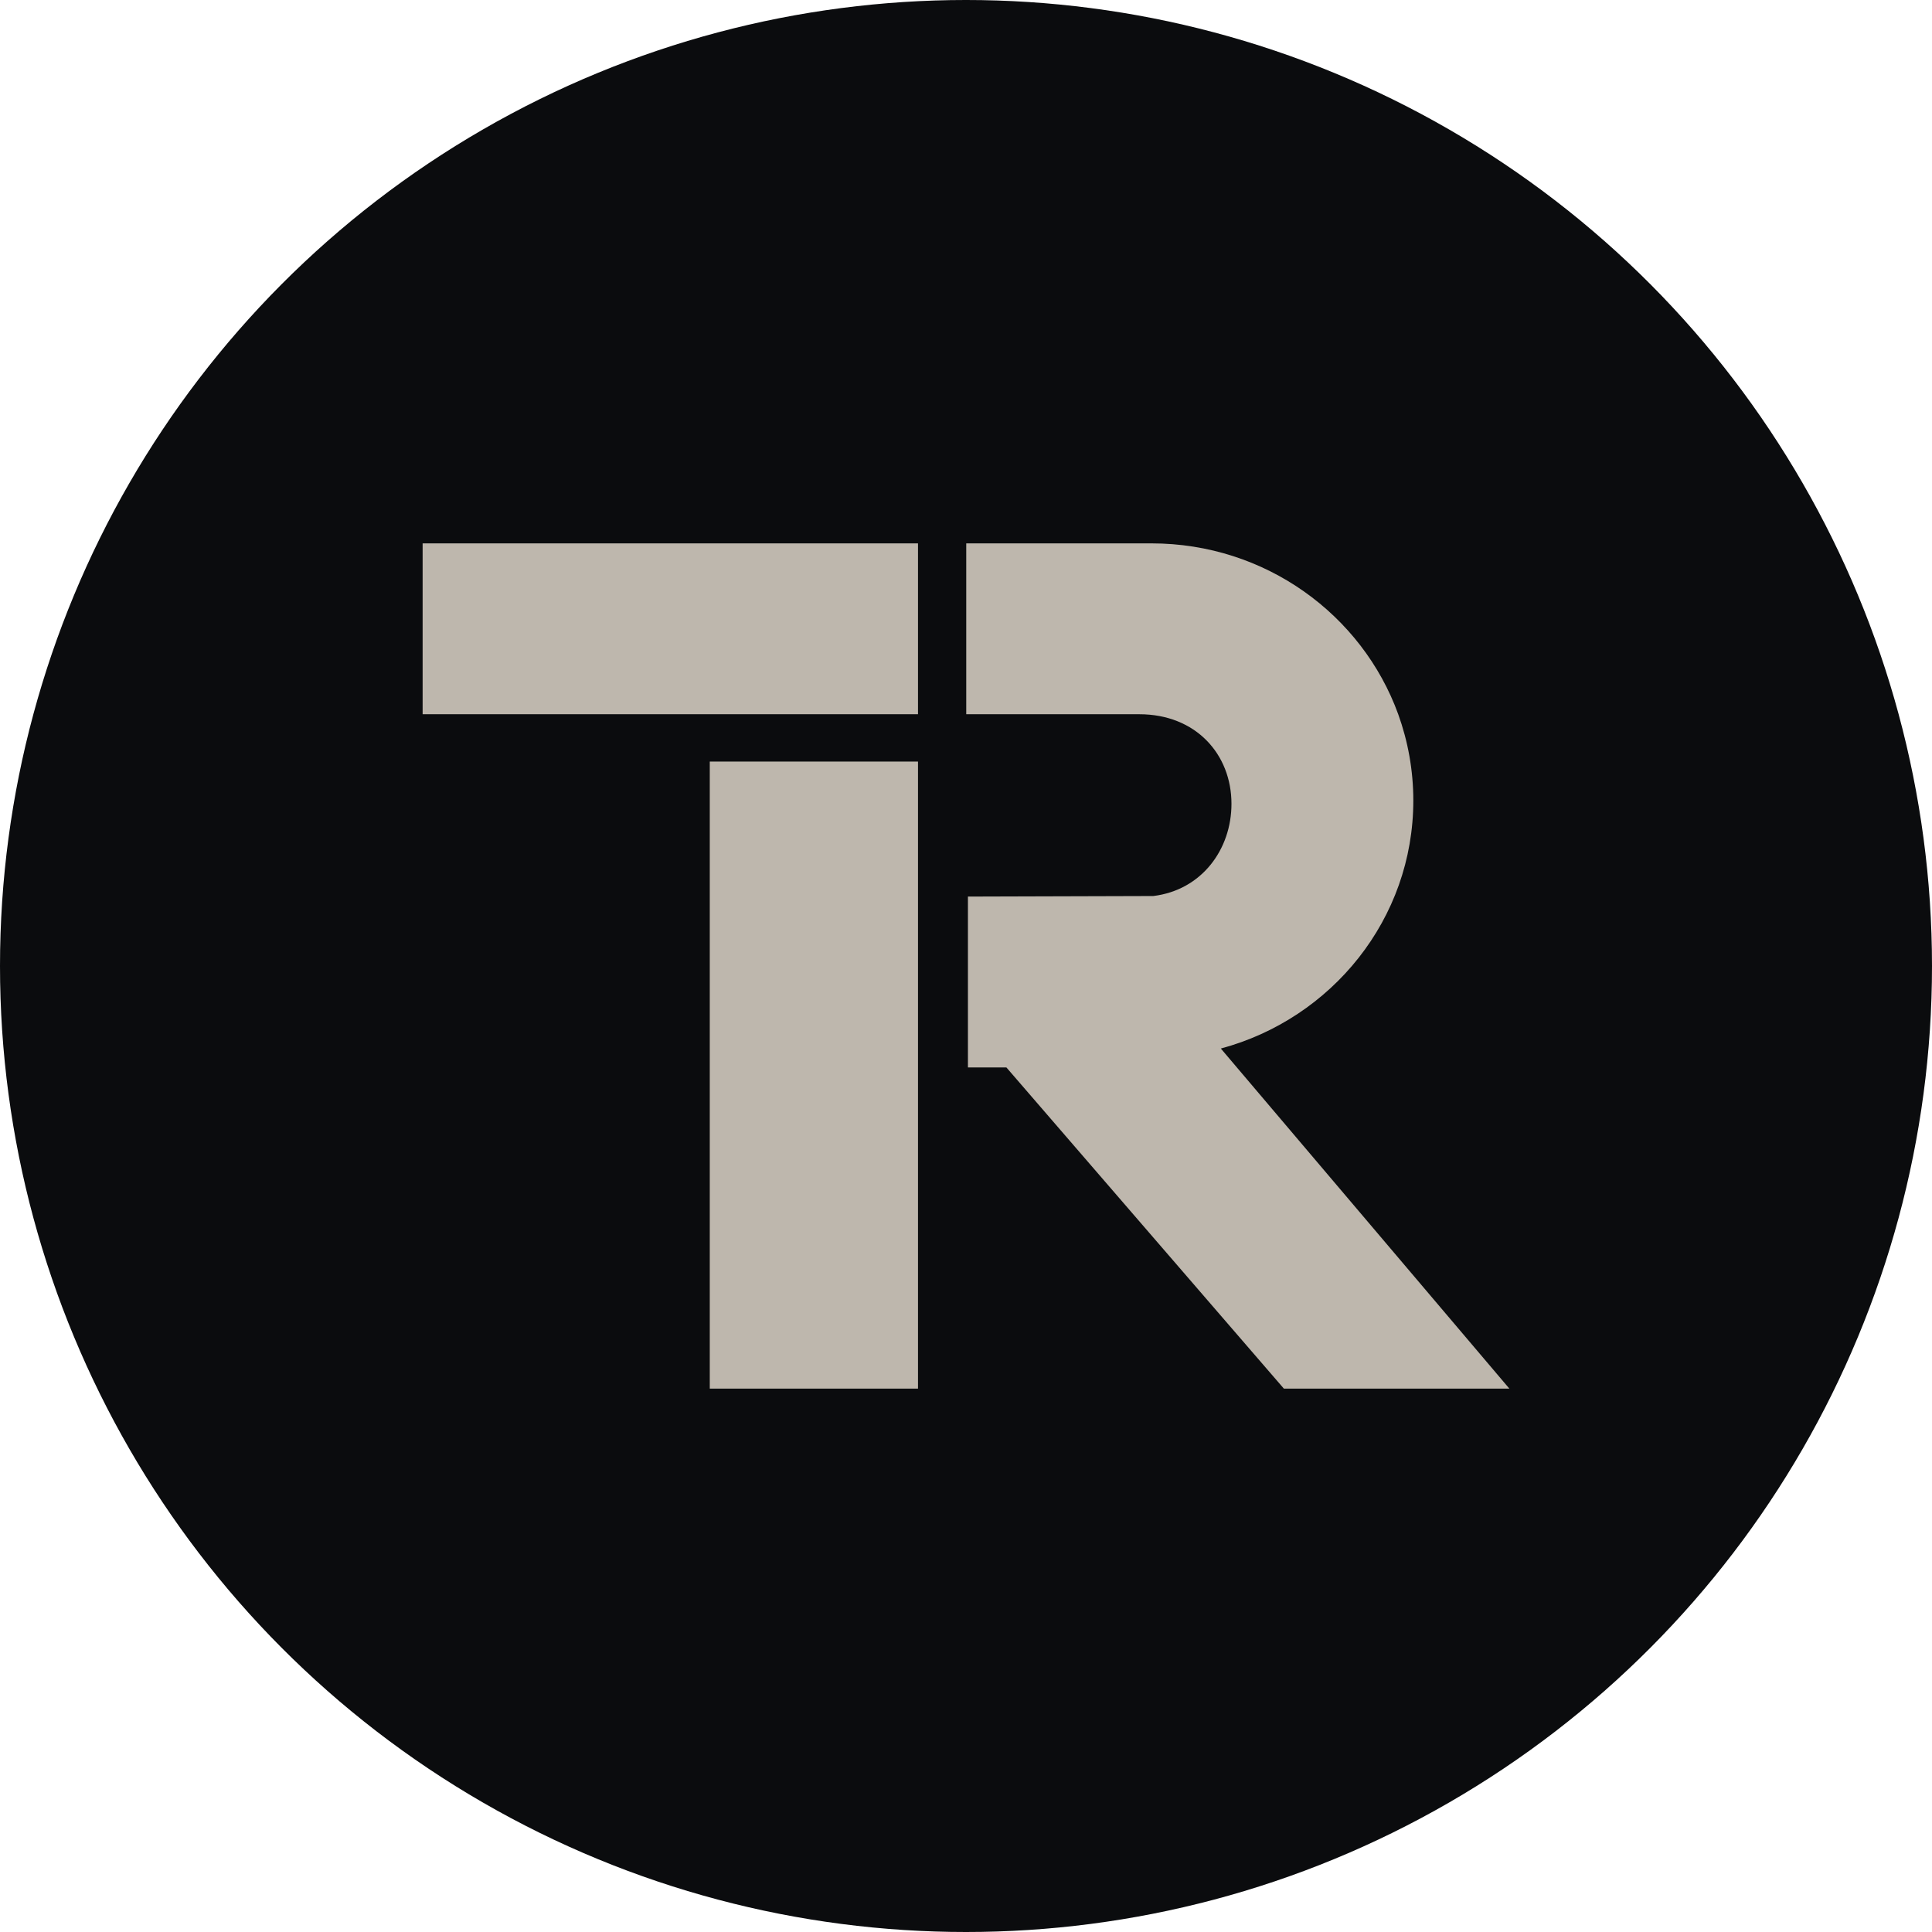
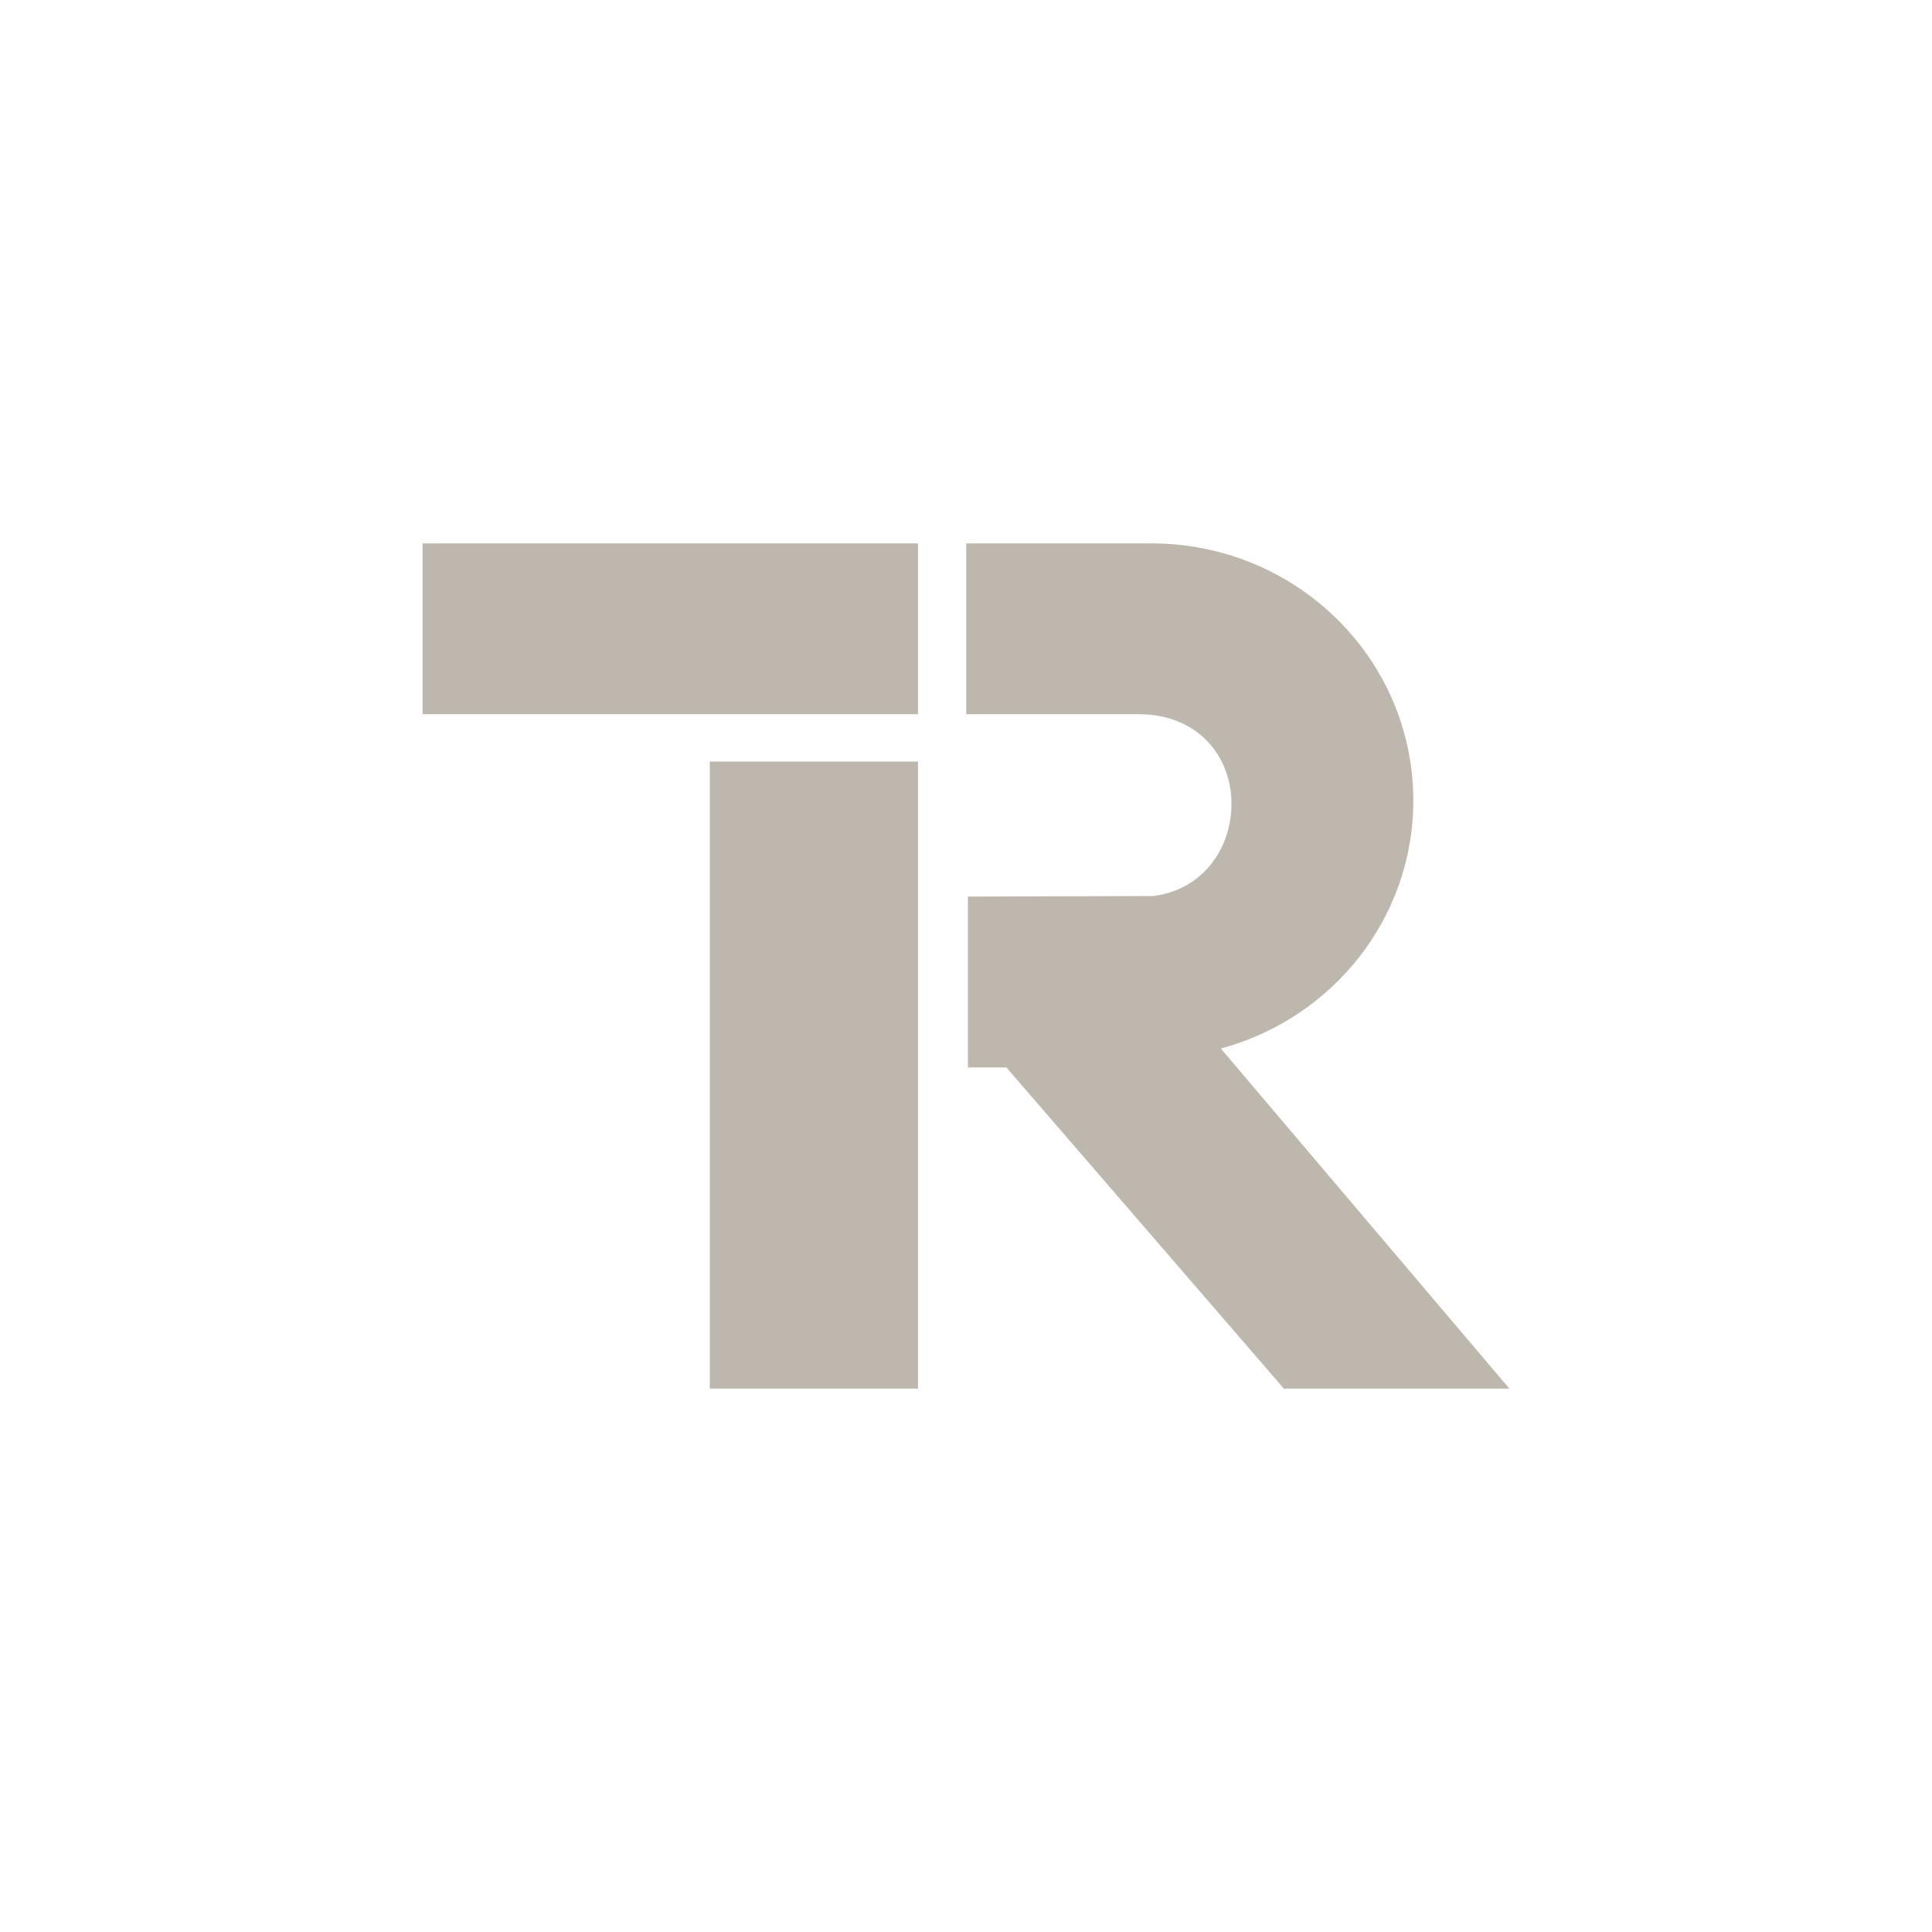
<svg xmlns="http://www.w3.org/2000/svg" width="32" height="32" viewBox="0 0 32 32" fill="none">
-   <circle cx="16" cy="16" r="16" fill="#0B0C0E" />
  <path fill-rule="evenodd" clip-rule="evenodd" d="M15.205 9H7V11.83H15.205V9ZM25 23H21.265L16.669 17.68H16.032V14.85L19.102 14.841C19.909 14.742 20.397 14.064 20.397 13.314C20.397 12.494 19.808 11.83 18.87 11.83H16.004V9H19.073C20.957 9 22.561 10.181 23.159 11.83C23.32 12.277 23.409 12.758 23.409 13.259C23.409 15.221 22.058 16.873 20.221 17.367L25 23H25ZM11.756 12.614H15.205V23H11.756V12.614Z" fill="#BEB7AD" />
</svg>